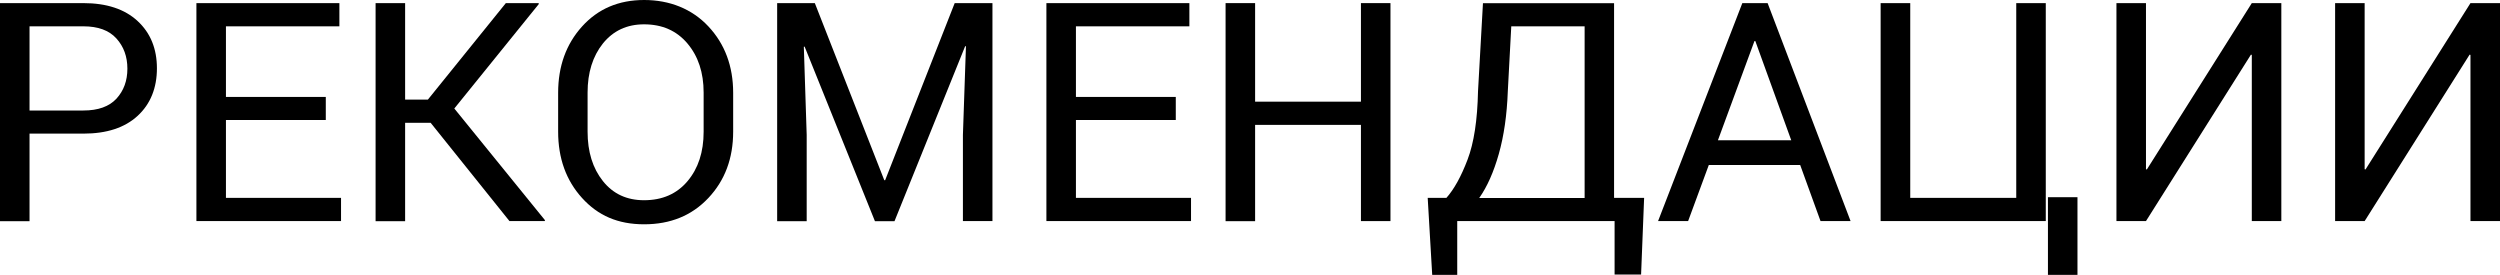
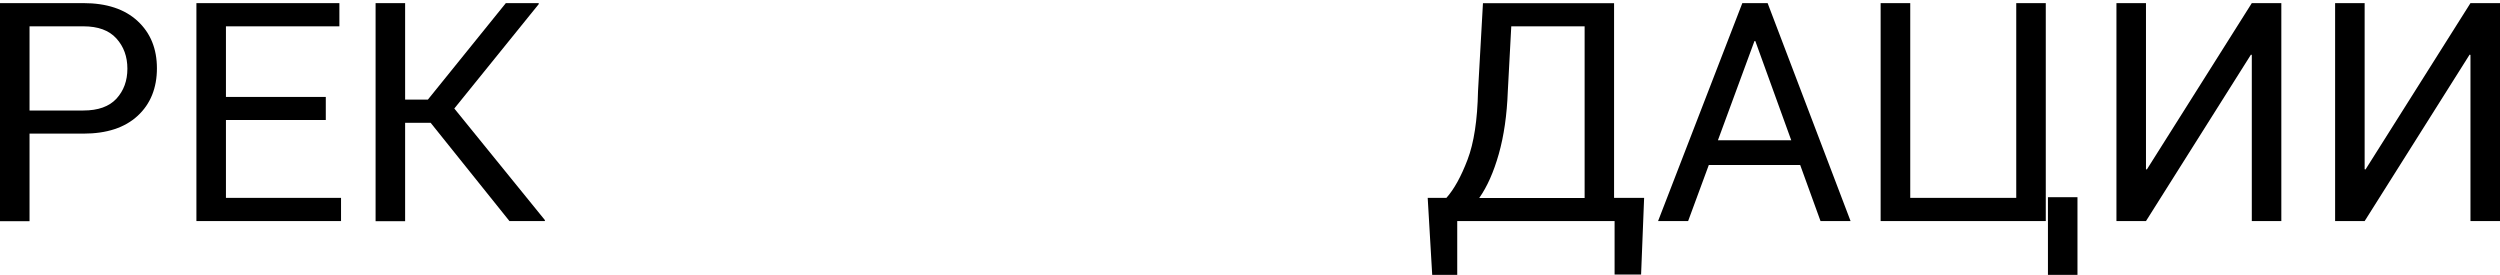
<svg xmlns="http://www.w3.org/2000/svg" id="_Слой_2" viewBox="0 0 288.68 31.74">
  <g id="_Слой_1-2">
    <g>
      <path d="M3.41,15.44v10.1H0V.36H9.63c2.68,0,4.77,.69,6.26,2.07,1.49,1.38,2.23,3.2,2.23,5.46s-.74,4.12-2.23,5.49c-1.49,1.37-3.57,2.05-6.26,2.05H3.41Zm0-2.68h6.22c1.71,0,2.98-.46,3.82-1.37,.84-.92,1.26-2.07,1.26-3.46s-.42-2.55-1.27-3.49-2.12-1.4-3.81-1.4H3.41V12.76Z" />
      <path d="M37.62,13.86h-11.53v8.99h13.29v2.68H22.68V.36h16.51V3.04h-13.1V11.19h11.53v2.68Z" />
      <path d="M49.72,14.18h-2.94v11.36h-3.41V.36h3.41V11.5h2.63L58.41,.36h3.77l.05,.09-9.77,12.08,10.48,12.91-.05,.09h-4.06l-9.11-11.36Z" />
-       <path d="M84.66,15.2c0,3.08-.95,5.63-2.86,7.66-1.91,2.03-4.38,3.04-7.42,3.04s-5.33-1.01-7.17-3.04c-1.84-2.03-2.76-4.58-2.76-7.66v-4.48c0-3.07,.92-5.62,2.76-7.66,1.84-2.04,4.23-3.06,7.17-3.06s5.52,1.02,7.42,3.05,2.86,4.59,2.86,7.67v4.48Zm-3.41-4.51c0-2.3-.62-4.19-1.87-5.67-1.25-1.48-2.92-2.21-5.01-2.21-1.98,0-3.56,.74-4.75,2.21-1.18,1.48-1.77,3.37-1.77,5.67v4.51c0,2.33,.59,4.23,1.77,5.71,1.18,1.48,2.76,2.21,4.75,2.21,2.11,0,3.78-.73,5.02-2.2,1.24-1.47,1.86-3.37,1.86-5.71v-4.51Z" />
-       <path d="M94.09,.36l8.02,20.45h.1L110.24,.36h4.36V25.53h-3.41V15.58l.35-10.23-.09-.02-8.16,20.21h-2.26l-8.12-20.16-.09,.02,.33,10.18v9.96h-3.41V.36h4.36Z" />
-       <path d="M135.77,13.86h-11.53v8.99h13.29v2.68h-16.7V.36h16.51V3.04h-13.1V11.19h11.53v2.68Z" />
-       <path d="M160.56,25.53h-3.41V14.42h-12.22v11.12h-3.41V.36h3.41V11.74h12.22V.36h3.41V25.53Z" />
      <path d="M186.39,22.85h3.46l-.35,8.85h-3.06v-6.17h-18.17v6.21h-2.89l-.52-8.89h2.16c.89-1,1.7-2.47,2.44-4.41s1.14-4.57,1.21-7.9l.57-10.17h15.14V22.85Zm-12.28-12.31c-.1,2.74-.45,5.15-1.04,7.24-.59,2.08-1.34,3.78-2.26,5.08h12.17V3.04h-8.47l-.4,7.5Z" />
      <path d="M207.86,19.05h-10.54l-2.39,6.48h-3.47L201.19,.36h2.92l9.58,25.17h-3.47l-2.35-6.48Zm-9.49-2.85h8.47l-4.15-11.46h-.1l-4.22,11.46Z" />
      <path d="M217.16,.36h3.42V22.85h12.24V.36h3.41V25.53h-19.07V.36Zm22.73,31.38h-3.41v-8.97h3.41v8.97Z" />
      <path d="M260.02,.36h3.41V25.53h-3.41V6.34l-.1-.03-12.12,19.22h-3.41V.36h3.41V19.54l.1,.03L260.02,.36Z" />
      <path d="M285.27,.36h3.41V25.53h-3.41V6.34l-.1-.03-12.12,19.22h-3.41V.36h3.41V19.54l.1,.03L285.27,.36Z" />
    </g>
  </g>
</svg>